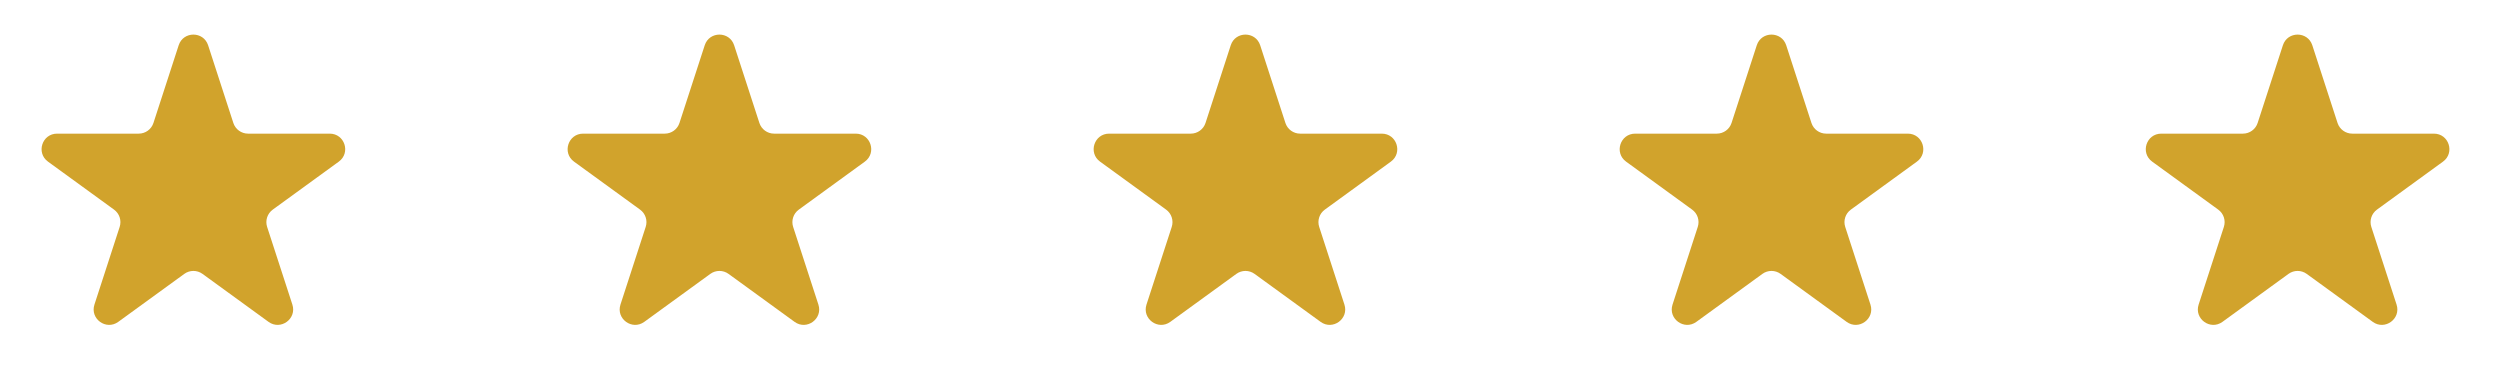
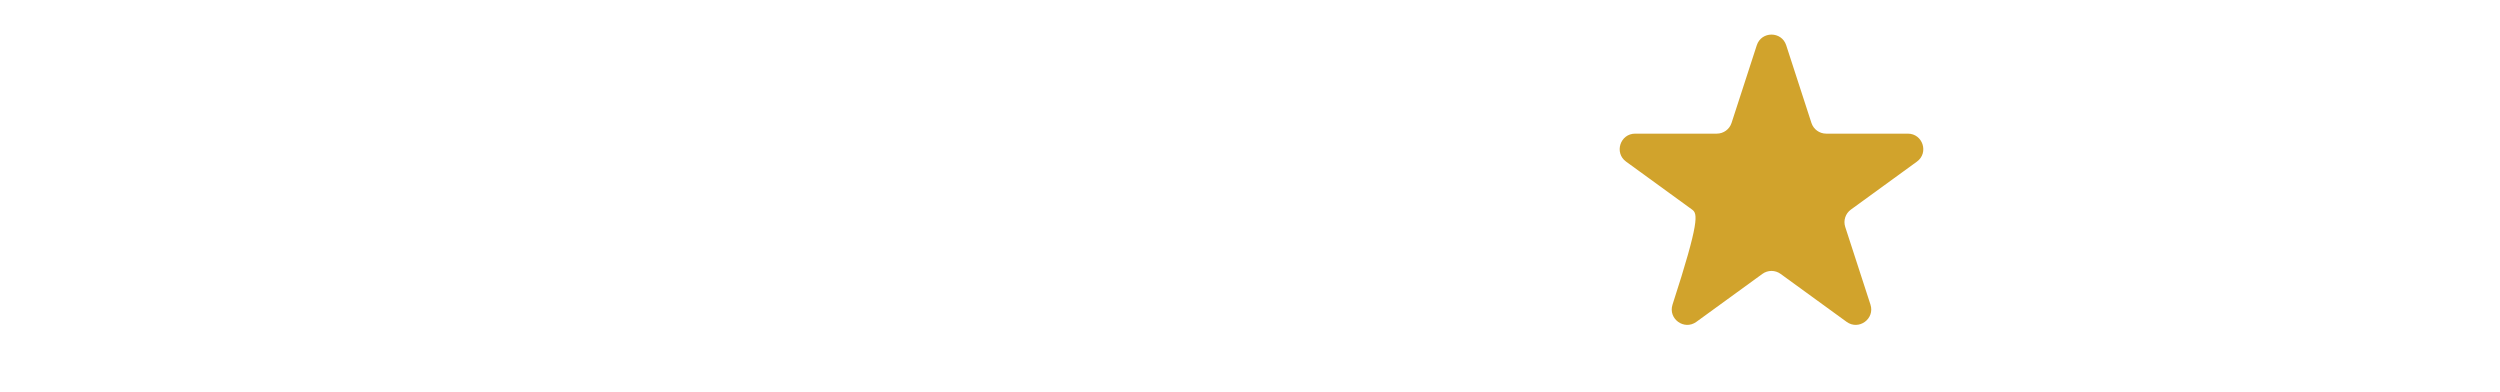
<svg xmlns="http://www.w3.org/2000/svg" width="134" height="21" viewBox="0 0 134 21" fill="none">
-   <path d="M9.577 2.427C9.826 1.663 10.907 1.663 11.155 2.427L12.507 6.59C12.618 6.931 12.937 7.163 13.296 7.163H17.673C18.476 7.163 18.81 8.191 18.16 8.663L14.619 11.236C14.329 11.447 14.207 11.821 14.318 12.163L15.671 16.325C15.919 17.089 15.044 17.724 14.394 17.252L10.854 14.68C10.563 14.469 10.169 14.469 9.879 14.68L6.338 17.252C5.688 17.724 4.814 17.089 5.062 16.325L6.414 12.163C6.525 11.821 6.404 11.447 6.113 11.236L2.572 8.663C1.922 8.191 2.256 7.163 3.06 7.163H7.436C7.796 7.163 8.114 6.931 8.225 6.59L9.577 2.427Z" fill="#D1A32C" />
-   <path d="M37.773 2.427C38.021 1.663 39.102 1.663 39.35 2.427L40.703 6.59C40.814 6.931 41.132 7.163 41.491 7.163H45.868C46.671 7.163 47.005 8.191 46.355 8.663L42.815 11.236C42.524 11.447 42.402 11.821 42.513 12.163L43.866 16.325C44.114 17.089 43.24 17.724 42.59 17.252L39.049 14.68C38.758 14.469 38.365 14.469 38.074 14.68L34.533 17.252C33.883 17.724 33.009 17.089 33.257 16.325L34.609 12.163C34.721 11.821 34.599 11.447 34.308 11.236L30.767 8.663C30.118 8.191 30.452 7.163 31.255 7.163H35.632C35.991 7.163 36.309 6.931 36.42 6.59L37.773 2.427Z" fill="#D1A32C" />
-   <path d="M65.968 2.427C66.216 1.663 67.297 1.663 67.546 2.427L68.898 6.59C69.009 6.931 69.327 7.163 69.687 7.163H74.063C74.867 7.163 75.201 8.191 74.551 8.663L71.01 11.236C70.719 11.447 70.598 11.821 70.709 12.163L72.061 16.325C72.309 17.089 71.435 17.724 70.785 17.252L67.244 14.68C66.954 14.469 66.56 14.469 66.269 14.68L62.728 17.252C62.079 17.724 61.204 17.089 61.452 16.325L62.805 12.163C62.916 11.821 62.794 11.447 62.504 11.236L58.963 8.663C58.313 8.191 58.647 7.163 59.45 7.163H63.827C64.186 7.163 64.505 6.931 64.616 6.59L65.968 2.427Z" fill="#D1A32C" />
-   <path d="M94.163 2.427C94.412 1.663 95.493 1.663 95.741 2.427L97.093 6.59C97.204 6.931 97.523 7.163 97.882 7.163H102.259C103.062 7.163 103.396 8.191 102.746 8.663L99.205 11.236C98.915 11.447 98.793 11.821 98.904 12.163L100.256 16.325C100.505 17.089 99.63 17.724 98.98 17.252L95.439 14.68C95.149 14.469 94.755 14.469 94.465 14.68L90.924 17.252C90.274 17.724 89.4 17.089 89.648 16.325L91 12.163C91.111 11.821 90.99 11.447 90.699 11.236L87.158 8.663C86.508 8.191 86.842 7.163 87.646 7.163H92.022C92.382 7.163 92.7 6.931 92.811 6.59L94.163 2.427Z" fill="#D1A32C" />
-   <path d="M122.363 2.427C122.611 1.663 123.692 1.663 123.94 2.427L125.292 6.59C125.403 6.931 125.722 7.163 126.081 7.163H130.458C131.261 7.163 131.595 8.191 130.945 8.663L127.404 11.236C127.114 11.447 126.992 11.821 127.103 12.163L128.456 16.325C128.704 17.089 127.829 17.724 127.18 17.252L123.639 14.68C123.348 14.469 122.955 14.469 122.664 14.68L119.123 17.252C118.473 17.724 117.599 17.089 117.847 16.325L119.199 12.163C119.31 11.821 119.189 11.447 118.898 11.236L115.357 8.663C114.707 8.191 115.041 7.163 115.845 7.163H120.221C120.581 7.163 120.899 6.931 121.01 6.59L122.363 2.427Z" fill="#D1A32C" />
+   <path d="M94.163 2.427C94.412 1.663 95.493 1.663 95.741 2.427L97.093 6.59C97.204 6.931 97.523 7.163 97.882 7.163H102.259C103.062 7.163 103.396 8.191 102.746 8.663L99.205 11.236C98.915 11.447 98.793 11.821 98.904 12.163L100.256 16.325C100.505 17.089 99.63 17.724 98.98 17.252L95.439 14.68C95.149 14.469 94.755 14.469 94.465 14.68L90.924 17.252C90.274 17.724 89.4 17.089 89.648 16.325C91.111 11.821 90.99 11.447 90.699 11.236L87.158 8.663C86.508 8.191 86.842 7.163 87.646 7.163H92.022C92.382 7.163 92.7 6.931 92.811 6.59L94.163 2.427Z" fill="#D1A32C" />
</svg>